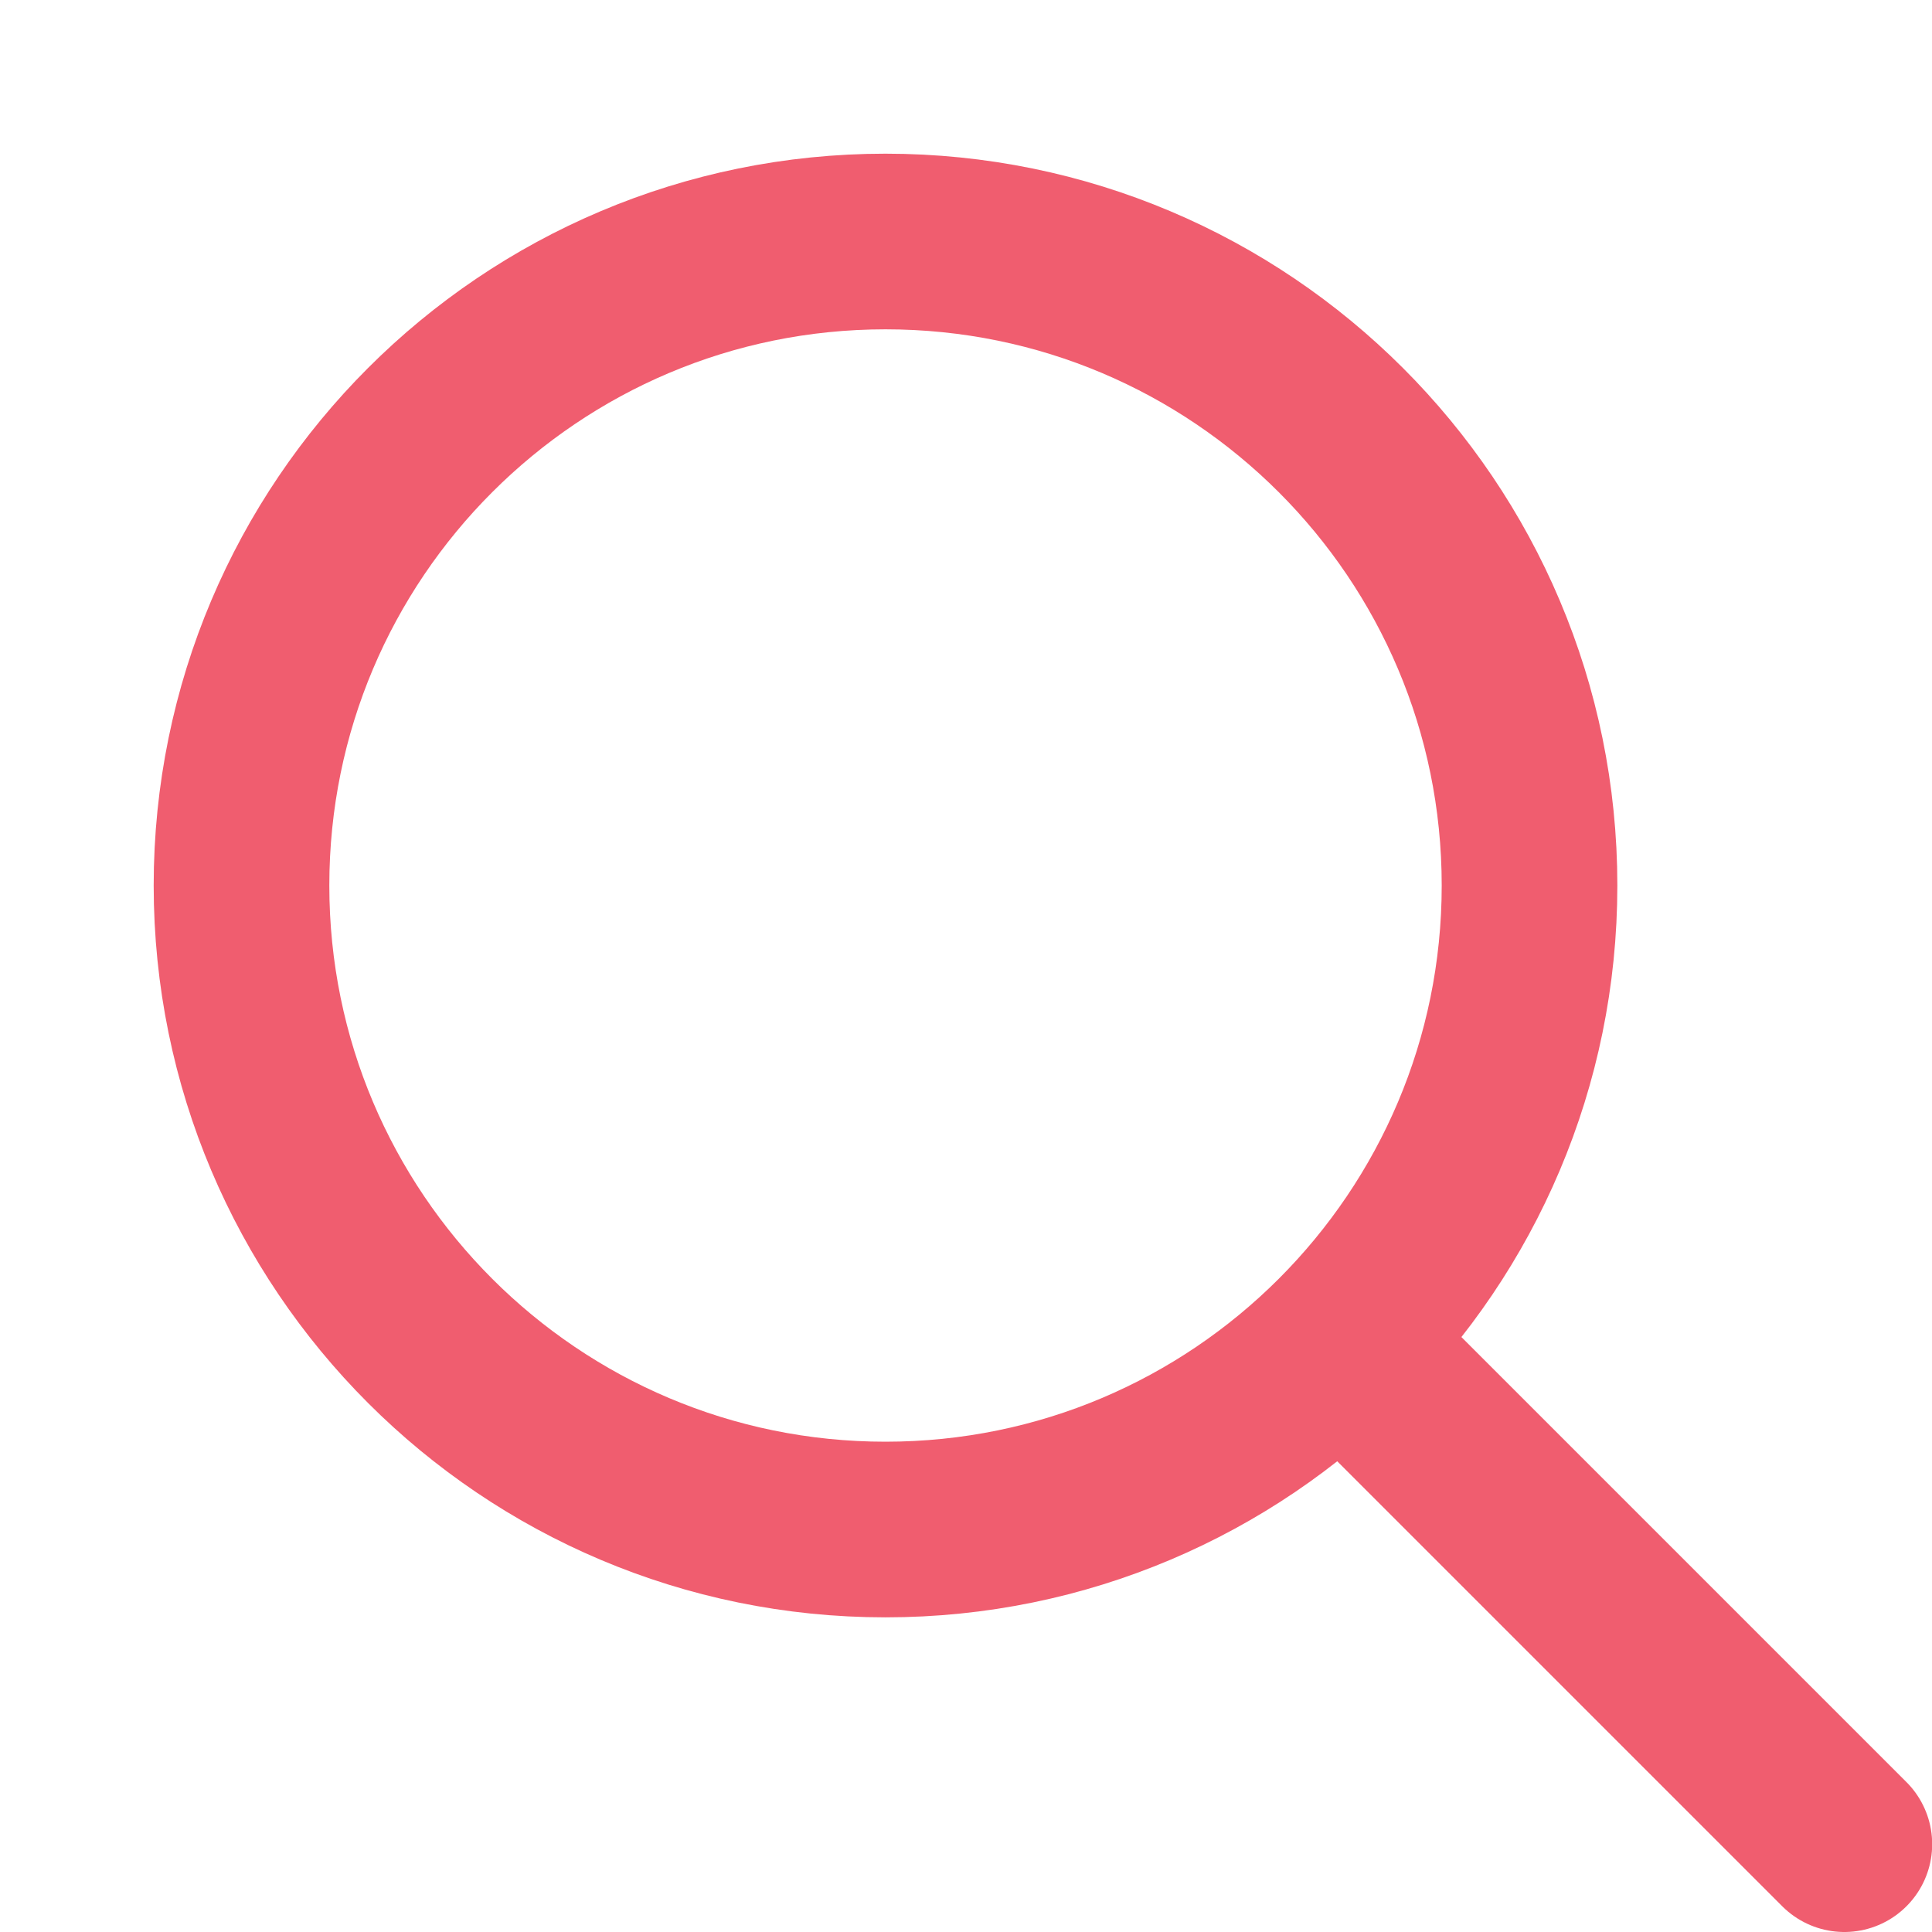
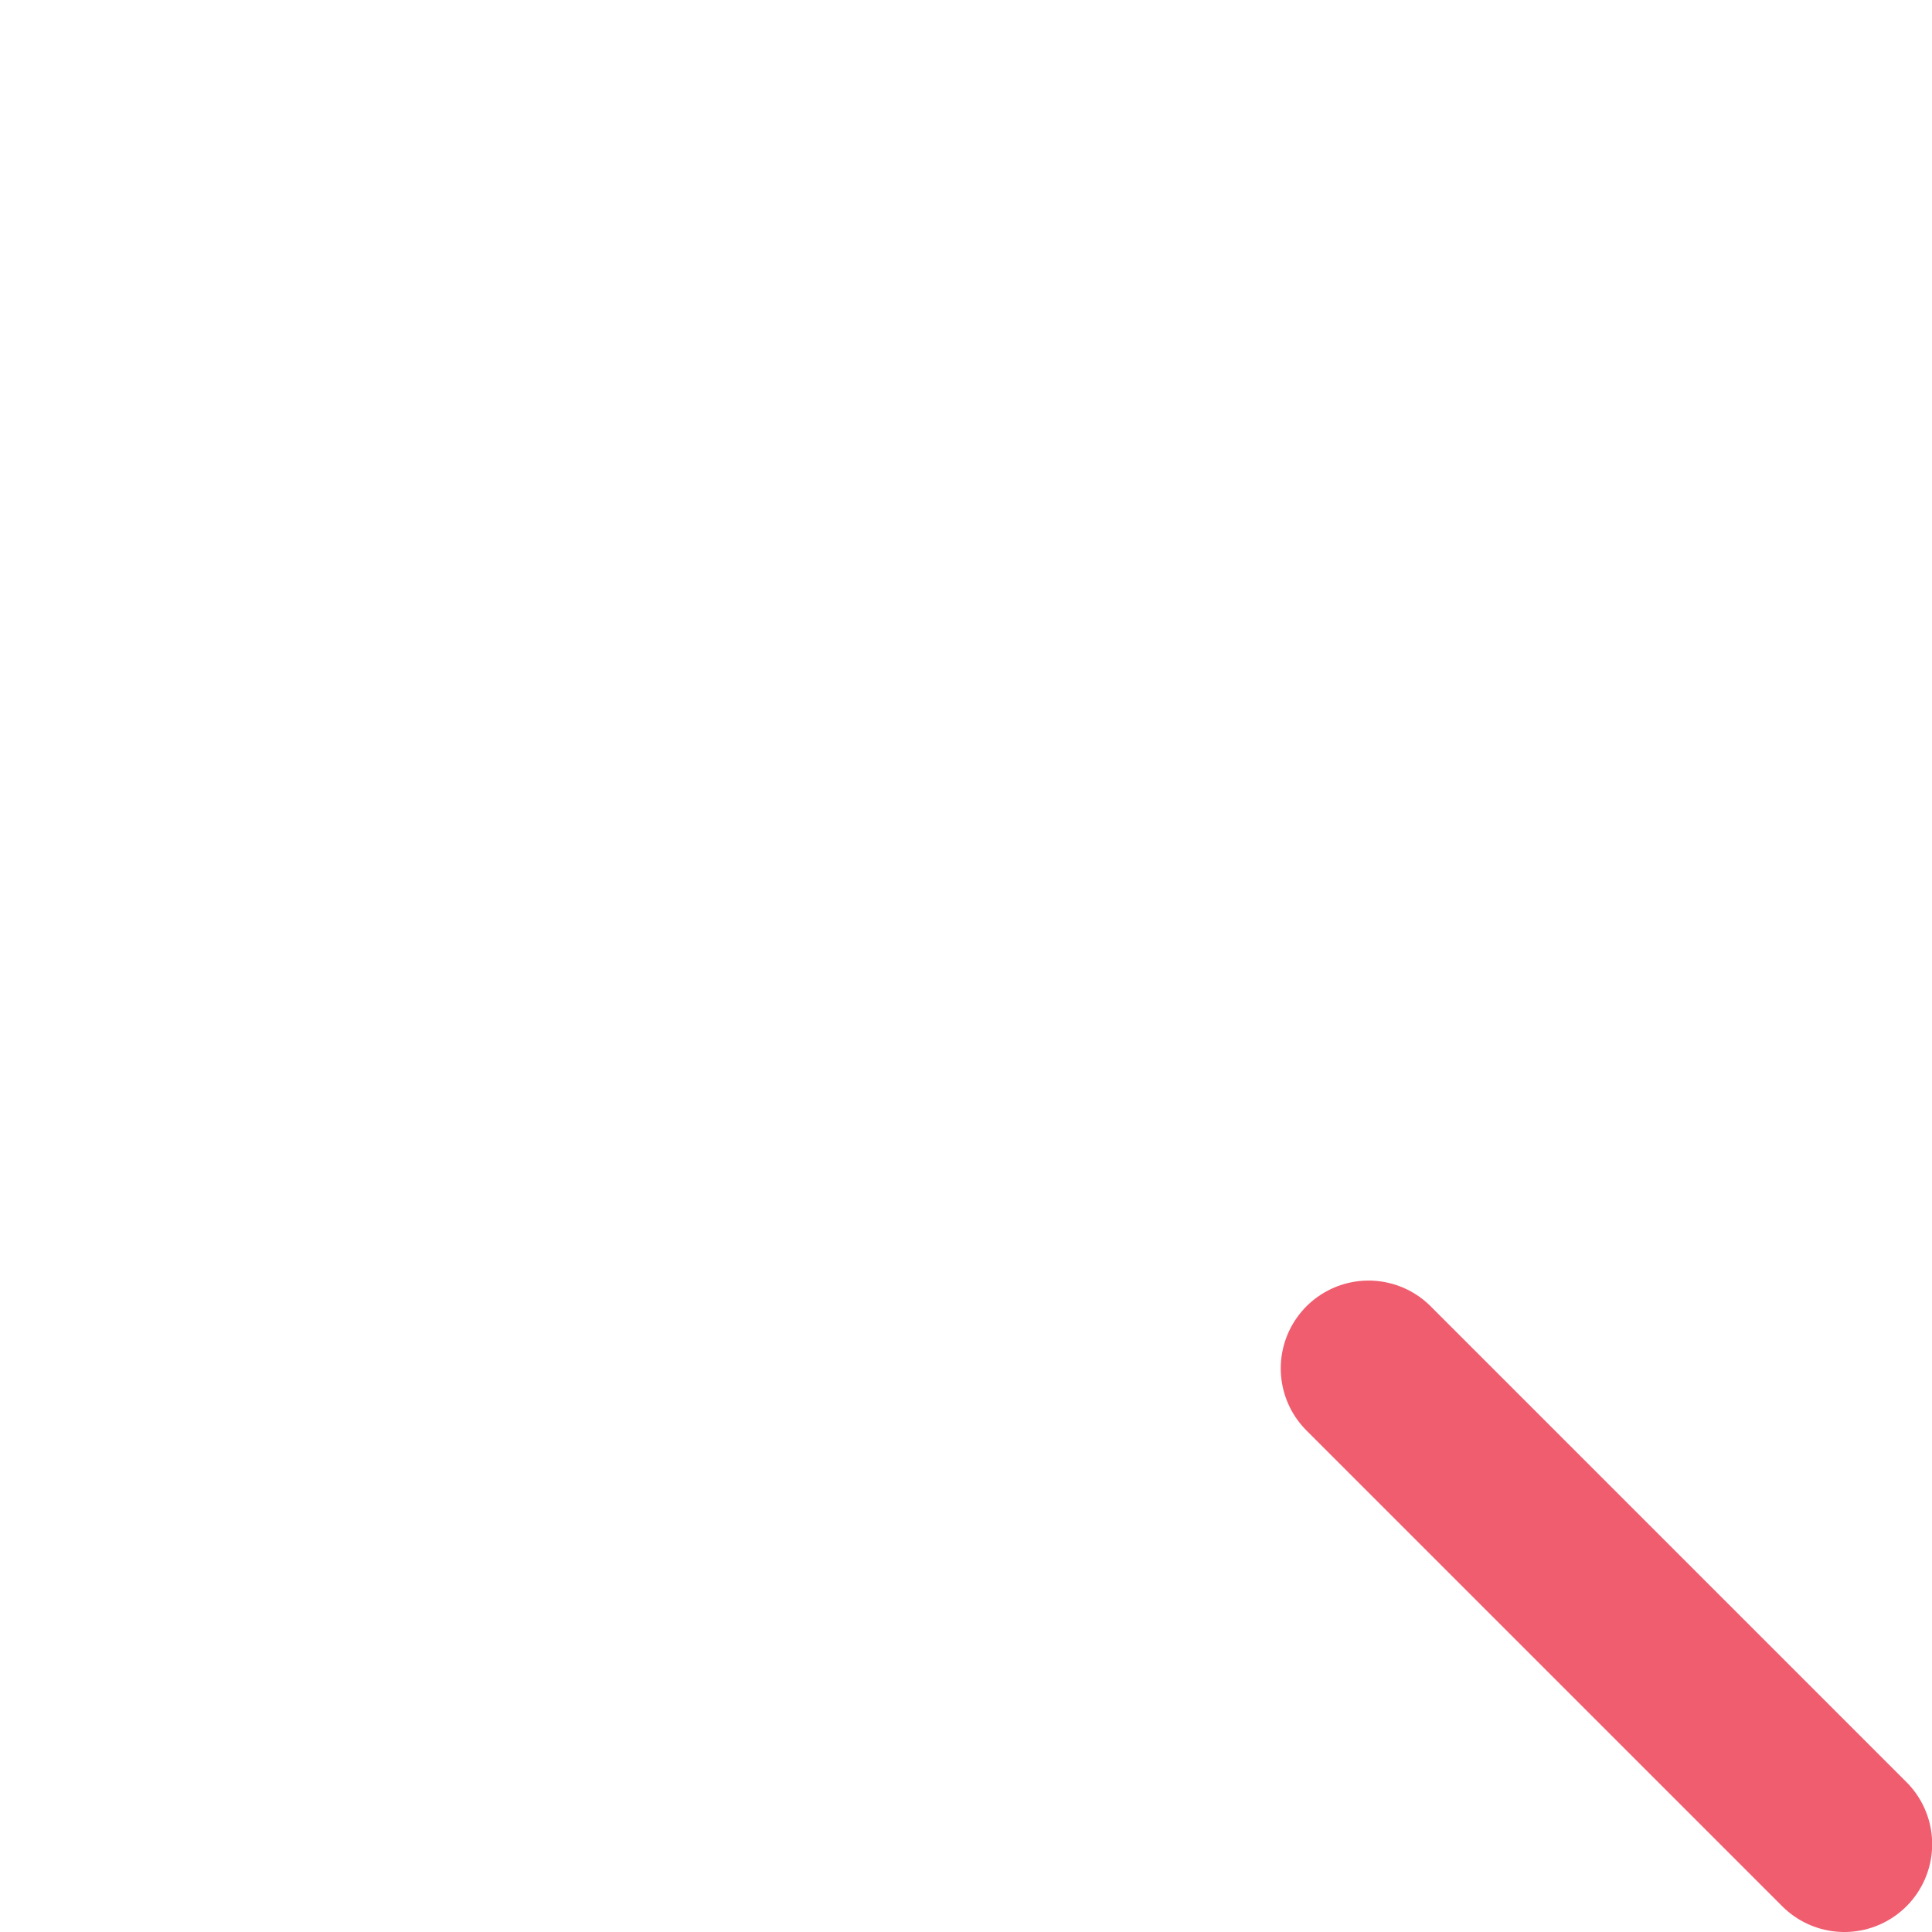
<svg xmlns="http://www.w3.org/2000/svg" width="22" height="22" viewBox="0 0 22 22" fill="none">
  <g id="search" clip-path="url(#clip0_380_4017)">
-     <path id="Vector" d="M10.083 17.417C14.133 17.417 17.417 14.133 17.417 10.083C17.417 6.033 14.133 2.75 10.083 2.75C6.033 2.75 2.75 6.033 2.75 10.083C2.75 14.133 6.033 17.417 10.083 17.417Z" stroke="#F05D6F" stroke-width="2" stroke-linecap="round" stroke-linejoin="round" />
    <path id="Vector_2" d="M21.002 21L15.584 15.582" stroke="#F05D6F" stroke-width="2" stroke-linecap="round" stroke-linejoin="round" />
  </g>
  <defs>
    <clipPath id="clip0_380_4017">
      <rect width="22" height="22" fill="white" />
    </clipPath>
  </defs>
</svg>